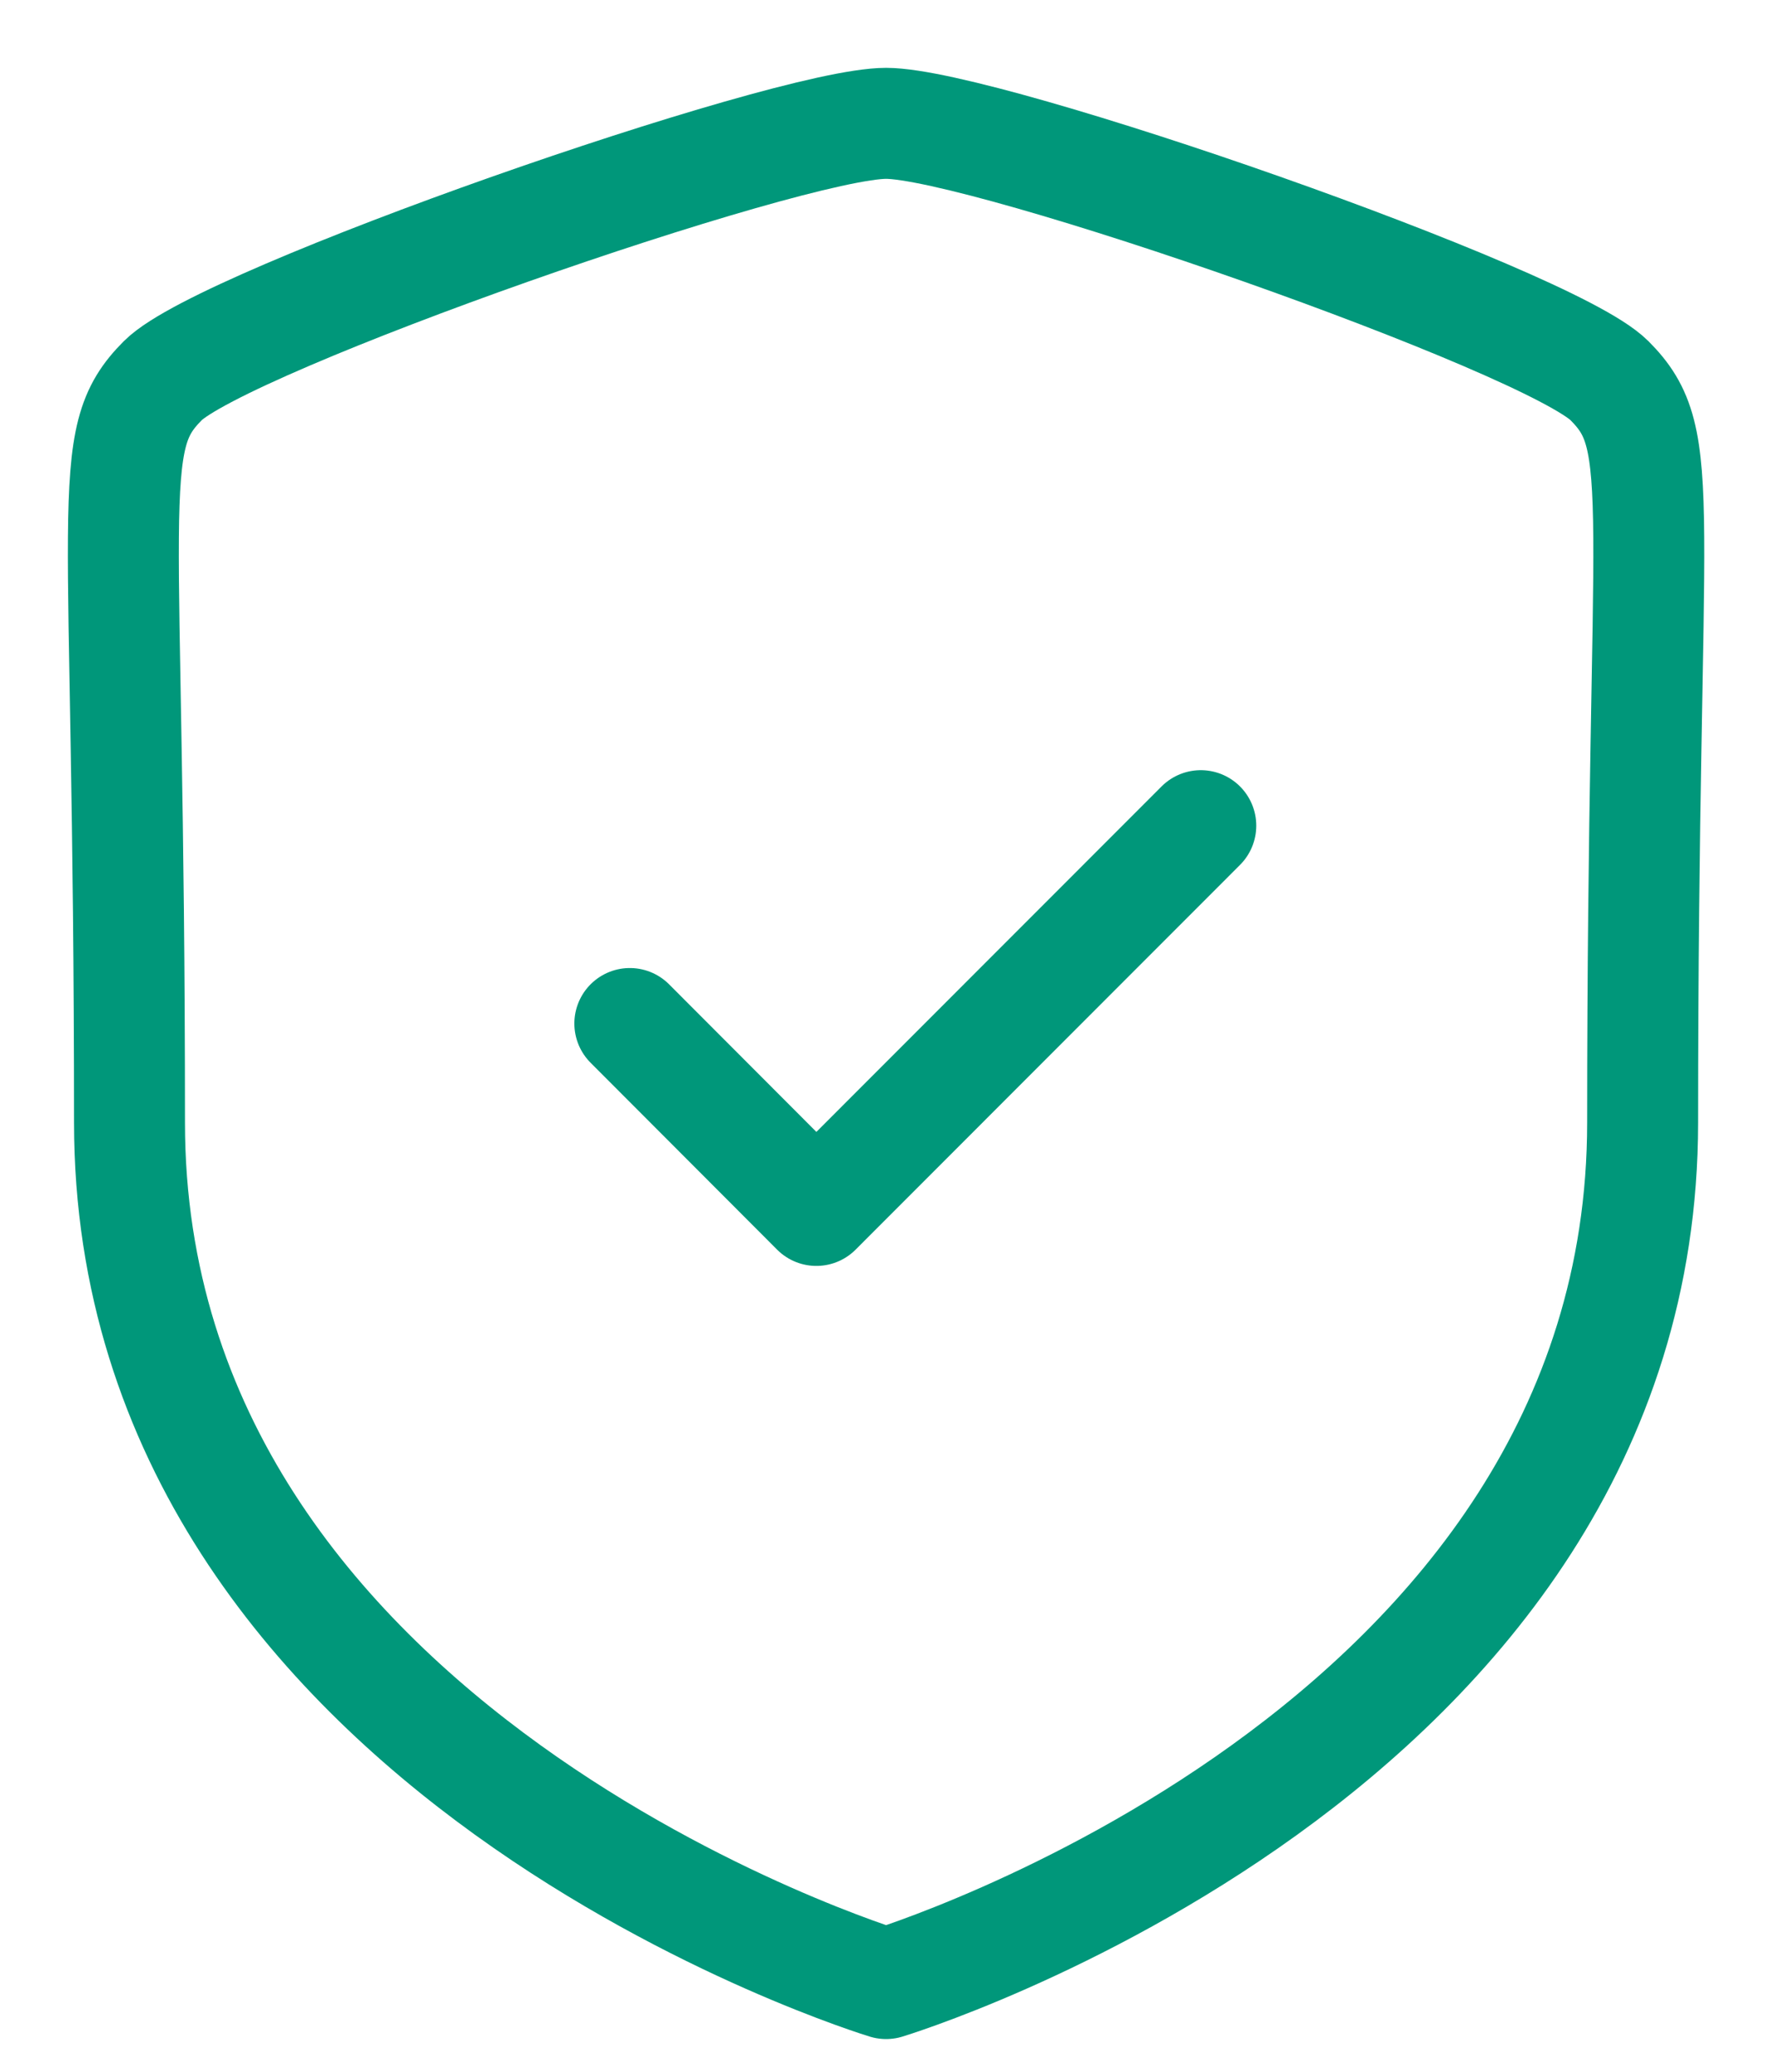
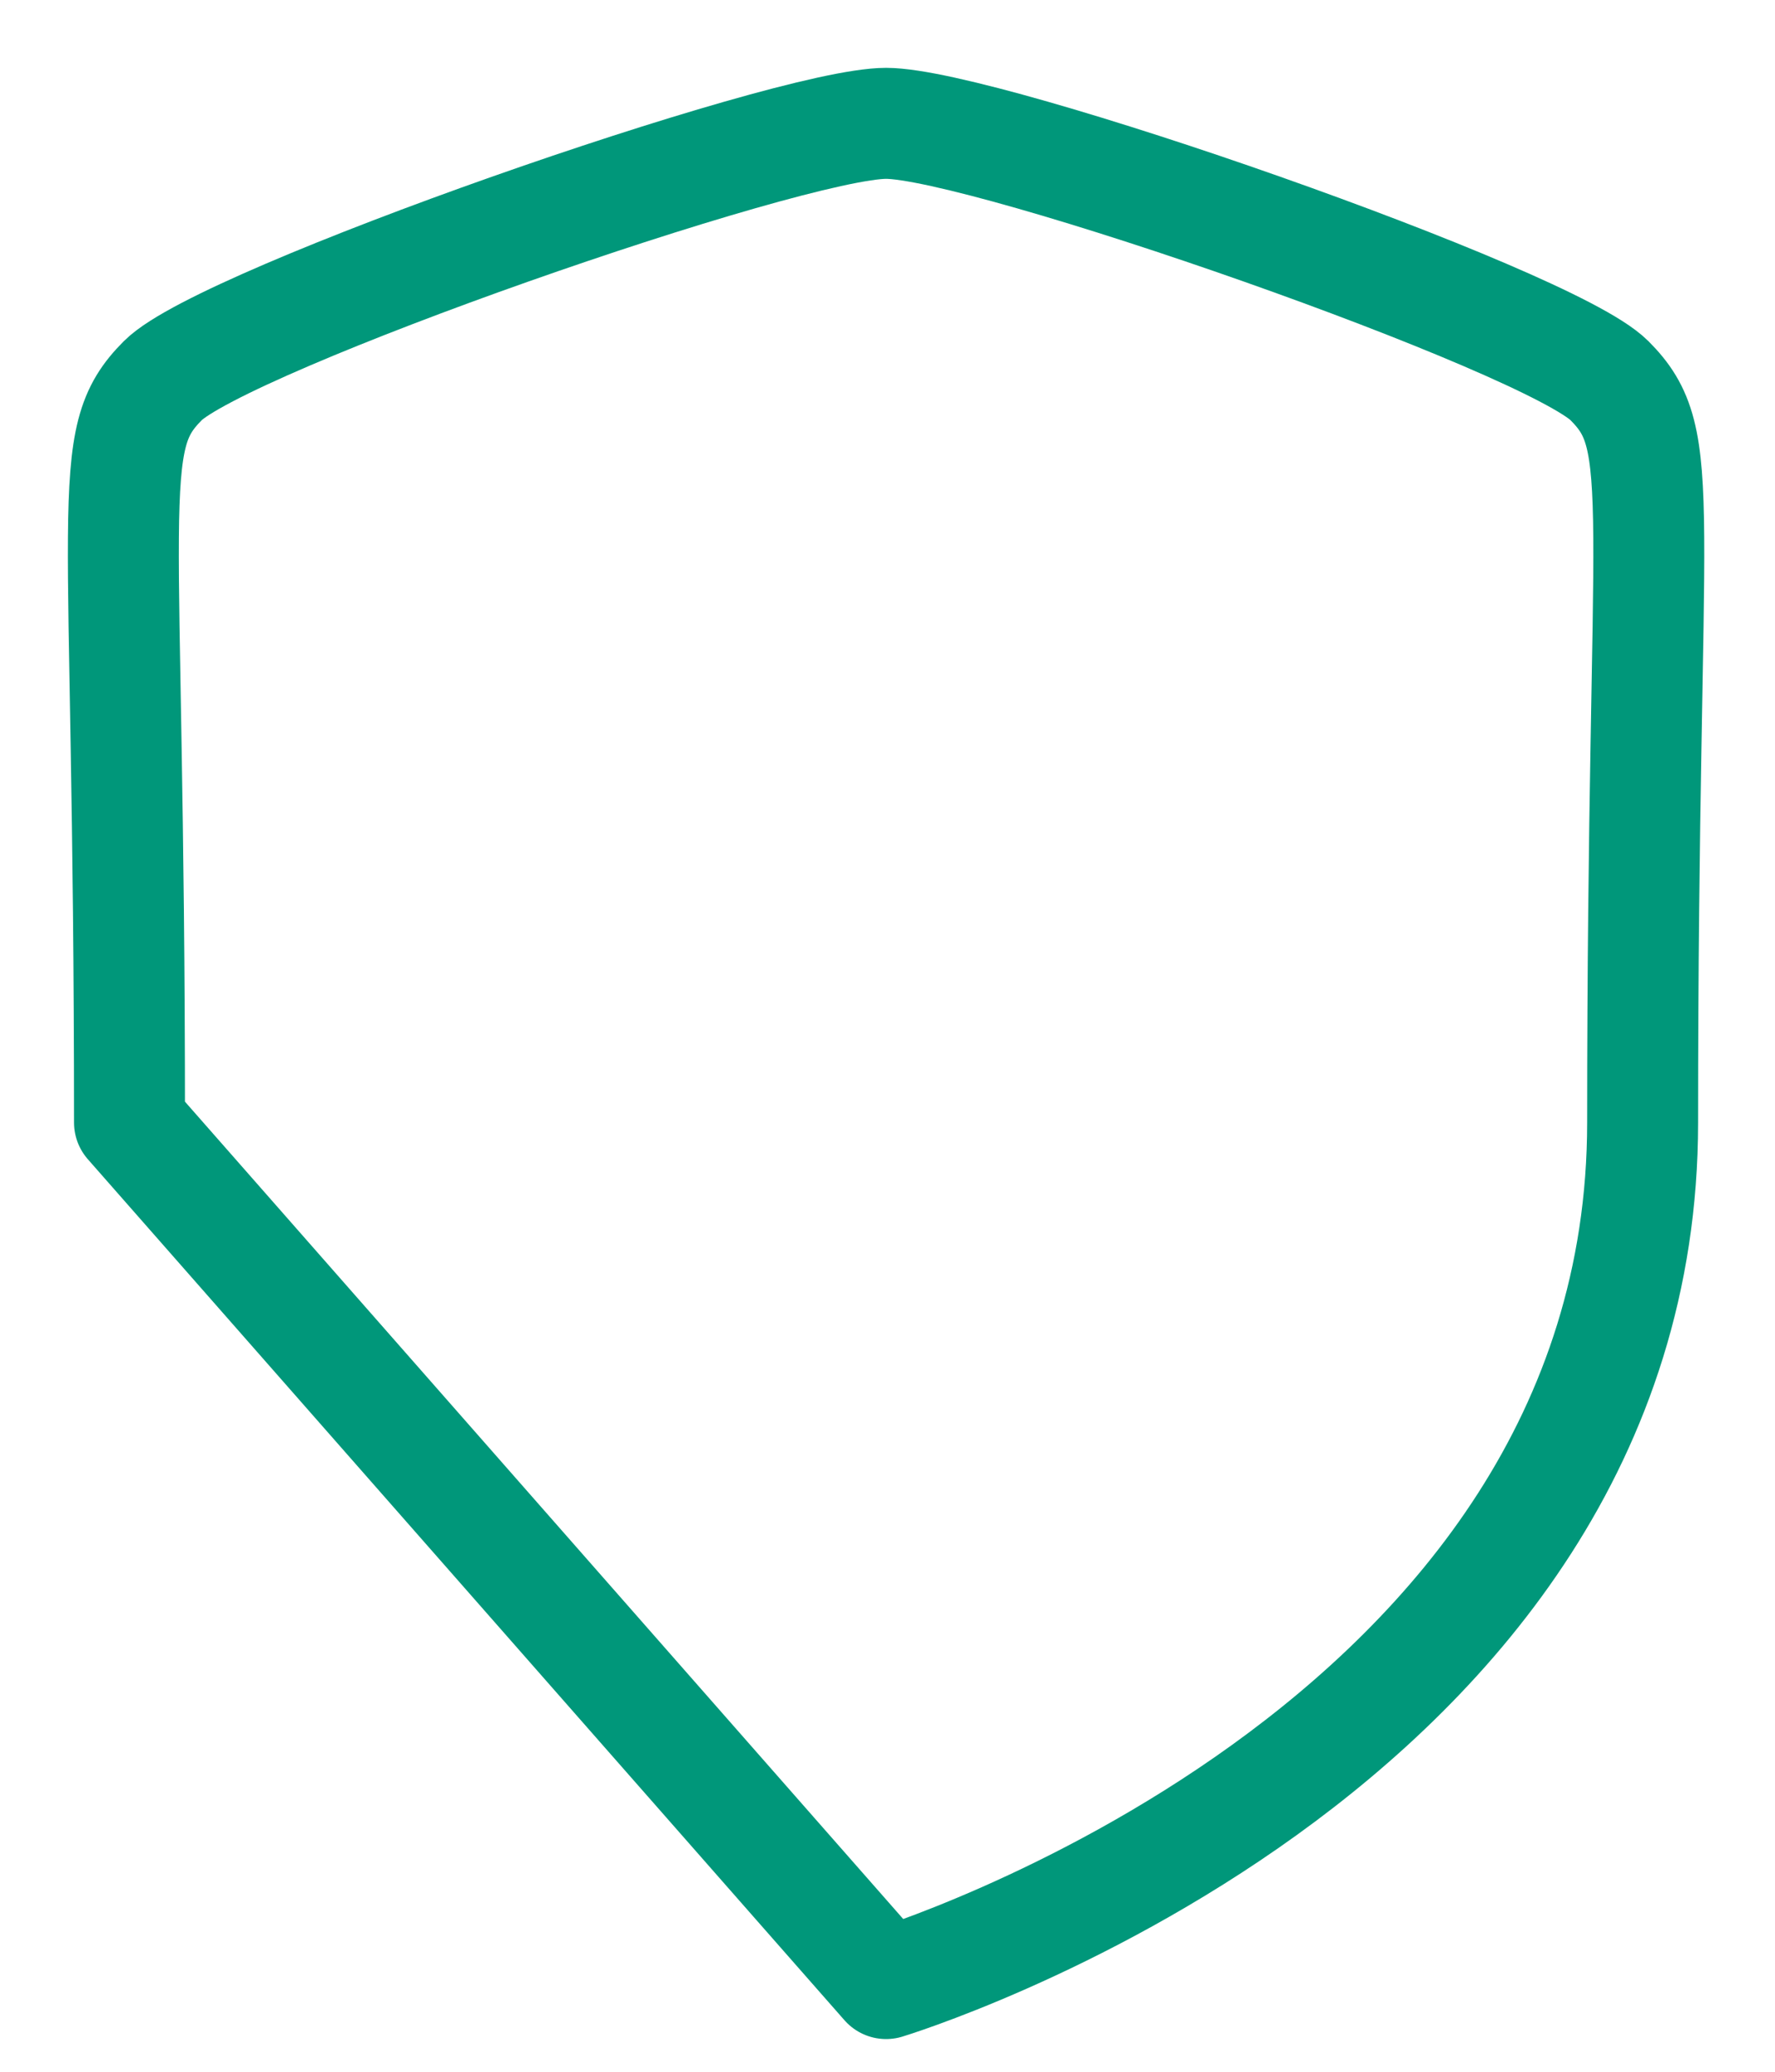
<svg xmlns="http://www.w3.org/2000/svg" width="24" height="28" viewBox="0 0 24 28" fill="none">
-   <path fill-rule="evenodd" clip-rule="evenodd" d="M11.981 26.808C11.981 26.808 22.21 23.711 22.21 15.172C22.21 6.632 22.581 5.965 21.761 5.144C20.939 4.323 13.322 1.667 11.981 1.667C10.639 1.667 3.022 4.323 2.202 5.144C1.381 5.965 1.751 6.632 1.751 15.172C1.751 23.711 11.981 26.808 11.981 26.808Z" stroke="#00977A" stroke-width="1.5" stroke-linecap="round" stroke-linejoin="round" />
-   <path d="M8.516 13.833L11.038 16.359L16.236 11.159" stroke="#00977A" stroke-width="1.5" stroke-linecap="round" stroke-linejoin="round" />
+   <path fill-rule="evenodd" clip-rule="evenodd" d="M11.981 26.808C11.981 26.808 22.21 23.711 22.21 15.172C22.21 6.632 22.581 5.965 21.761 5.144C20.939 4.323 13.322 1.667 11.981 1.667C10.639 1.667 3.022 4.323 2.202 5.144C1.381 5.965 1.751 6.632 1.751 15.172Z" stroke="#00977A" stroke-width="1.5" stroke-linecap="round" stroke-linejoin="round" />
</svg>